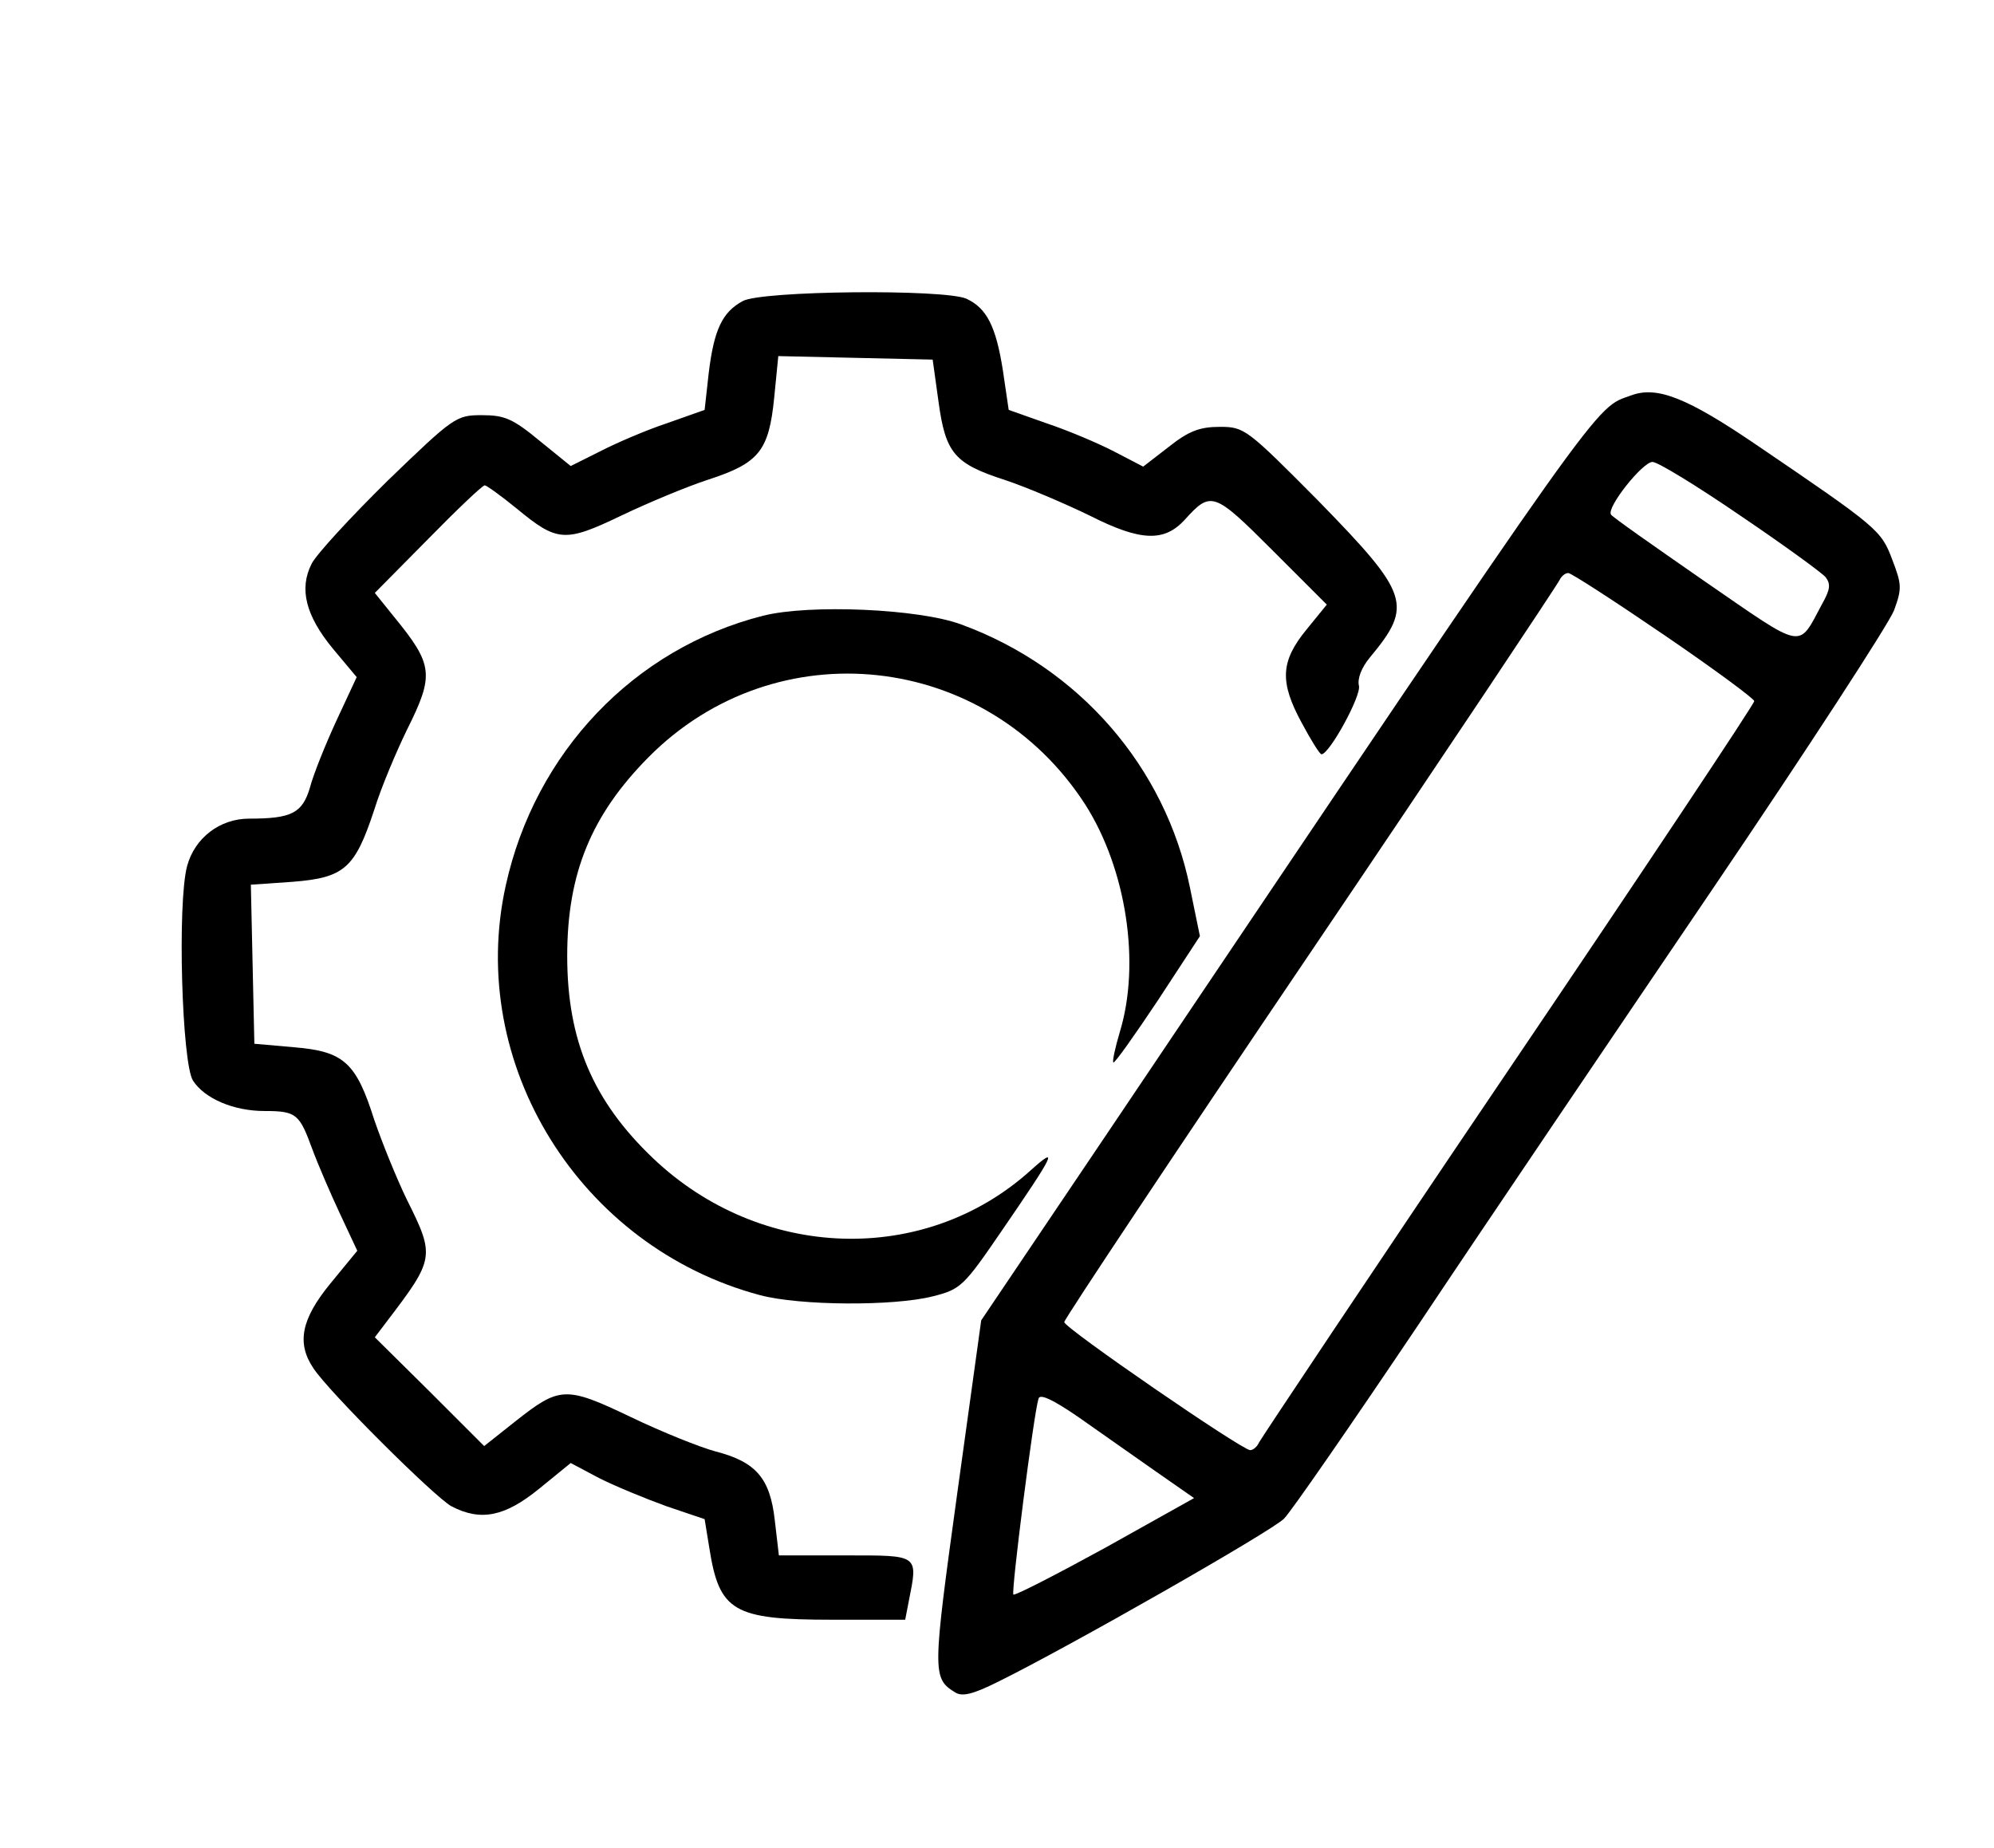
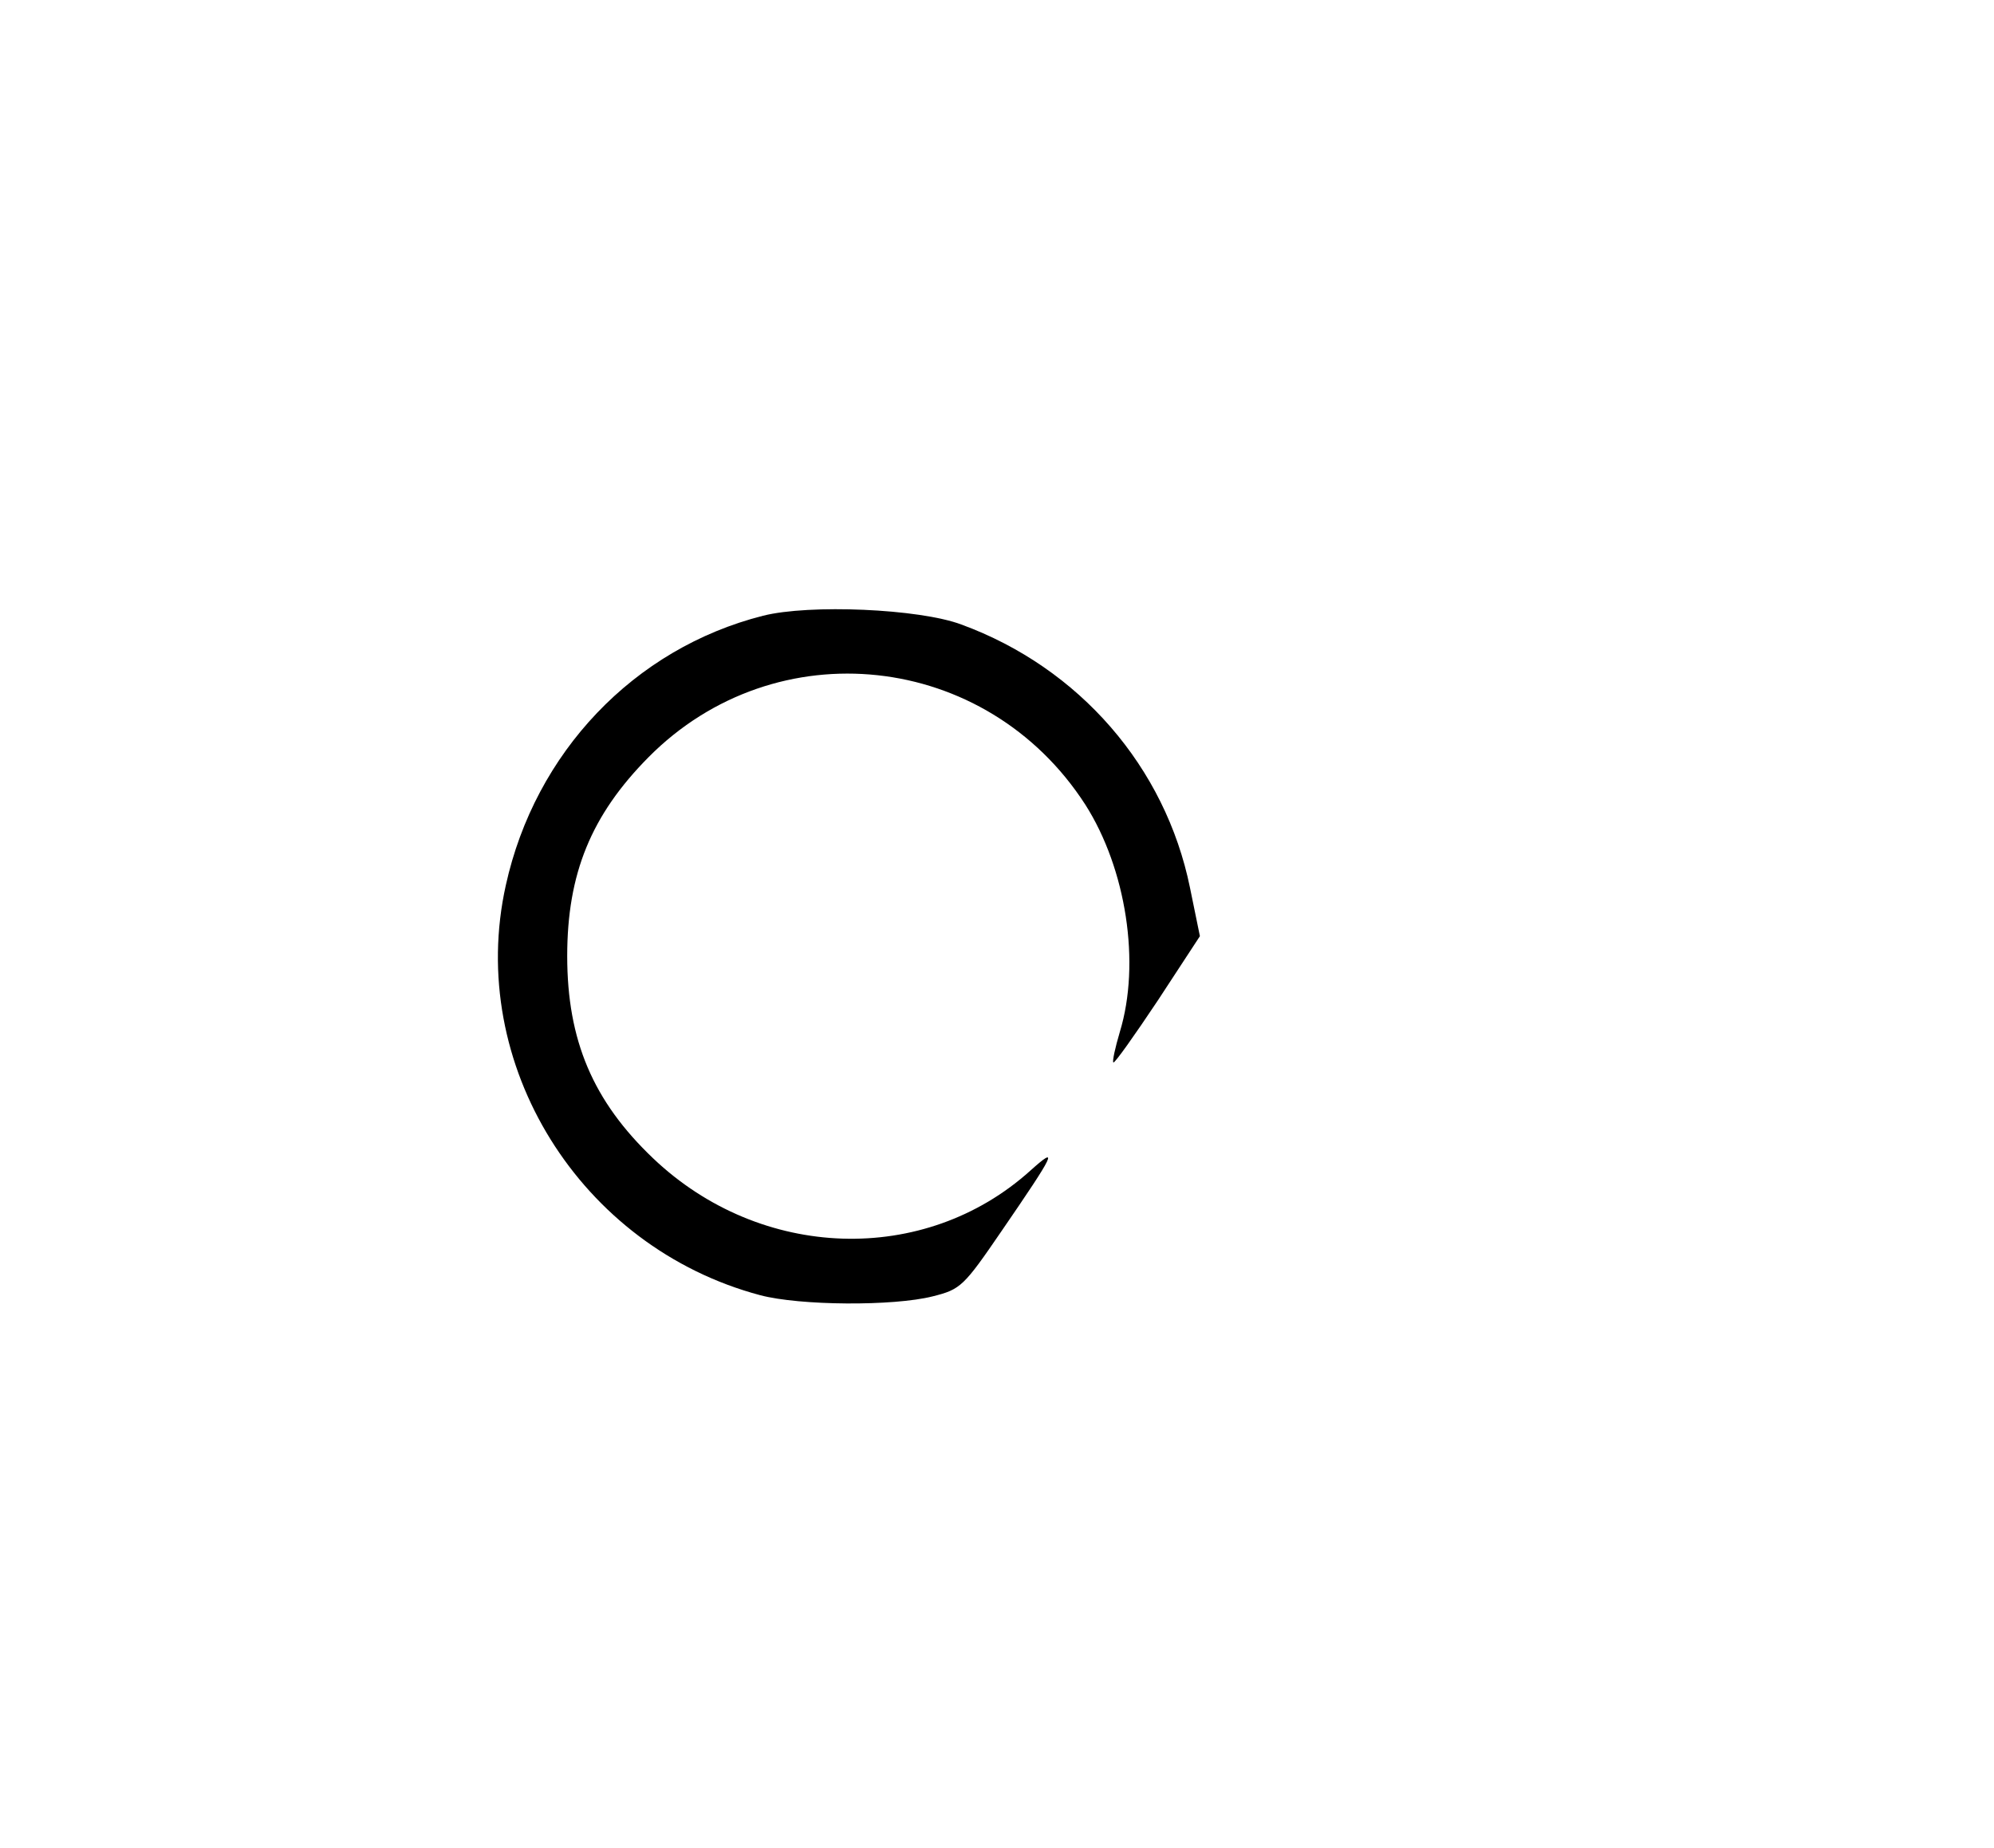
<svg xmlns="http://www.w3.org/2000/svg" version="1.0" width="341pt" height="316pt" viewBox="0 0 341 316" preserveAspectRatio="xMidYMid meet">
  <g transform="translate(0,316) scale(0.1,-0.1)" fill="#000000" stroke="none">
-     <path d="M1270 2645 c-35 -19 -49 -49 -58 -123 l-7 -63 -65 -23 c-36 -12 -87 -34 -114 -48 l-50 -25 -53 43 c-46 38 -60 44 -99 44 -44 0 -48 -3 -161 -112 -63 -62 -122 -126 -130 -142 -22 -43 -10 -89 36 -145 l41 -49 -34 -73 c-19 -41 -40 -93 -46 -116 -13 -44 -32 -53 -104 -53 -50 0 -93 -33 -106 -81 -17 -63 -9 -337 10 -367 20 -31 70 -52 122 -52 55 0 60 -5 82 -65 10 -27 32 -78 48 -112 l29 -62 -46 -56 c-50 -61 -58 -102 -29 -145 27 -41 207 -220 236 -236 50 -26 91 -18 150 30 l54 44 49 -26 c28 -14 79 -35 115 -48 l65 -22 8 -49 c17 -109 41 -123 210 -123 l125 0 6 31 c16 81 19 79 -108 79 l-114 0 -7 60 c-8 72 -32 100 -102 118 -26 7 -91 33 -145 59 -111 53 -121 52 -197 -8 l-53 -42 -93 93 -94 93 22 29 c80 105 81 110 33 206 -18 37 -43 99 -56 137 -31 98 -52 117 -137 124 l-68 6 -3 136 -3 136 72 5 c88 7 106 23 139 123 12 39 38 100 56 137 47 94 45 111 -22 193 l-33 41 91 92 c49 50 93 92 97 92 3 0 28 -18 55 -40 69 -57 82 -58 178 -12 46 22 113 50 150 62 86 28 103 49 112 140 l7 71 132 -3 132 -3 10 -72 c12 -88 27 -106 114 -134 36 -12 102 -40 145 -61 87 -44 127 -45 162 -7 45 50 50 48 150 -52 l93 -93 -35 -43 c-44 -54 -46 -89 -8 -159 16 -30 31 -54 34 -54 14 1 68 100 64 117 -3 12 4 31 19 49 74 89 67 108 -88 267 -123 124 -127 127 -169 127 -34 0 -53 -7 -87 -34 l-44 -34 -50 26 c-27 14 -79 36 -115 48 l-65 23 -10 68 c-12 76 -28 106 -62 122 -37 17 -352 14 -383 -4z" />
-     <path d="M2790 2484 c-65 -24 -29 27 -899 -1266 l-213 -316 -41 -296 c-42 -305 -43 -316 -4 -340 12 -8 30 -4 74 18 118 58 469 258 489 279 12 12 115 161 230 332 114 171 341 506 503 745 162 239 301 453 310 476 14 38 13 45 -3 87 -19 50 -23 54 -232 196 -119 81 -170 101 -214 85z m185 -205 c74 -50 140 -98 147 -106 9 -12 8 -21 -6 -46 -42 -78 -28 -80 -201 39 -85 59 -158 110 -160 114 -8 12 54 90 71 90 9 0 76 -41 149 -91z m-129 -205 c85 -58 154 -109 154 -113 0 -5 -189 -289 -421 -632 -232 -343 -423 -630 -426 -636 -3 -7 -10 -13 -15 -13 -14 0 -318 209 -318 219 0 5 189 289 421 632 232 343 423 630 426 637 3 6 9 12 15 12 5 0 79 -48 164 -106z m-870 -1430 l66 -46 -152 -85 c-84 -46 -154 -82 -157 -80 -4 5 35 311 43 335 2 9 24 -1 69 -32 36 -25 95 -67 131 -92z" />
    <path d="M1305 2107 c-221 -56 -390 -234 -440 -461 -68 -306 127 -619 435 -701 68 -18 228 -19 295 -2 48 12 53 17 118 112 92 134 98 147 49 103 -181 -163 -461 -154 -645 21 -103 98 -147 202 -147 346 0 141 41 241 139 340 218 220 578 181 747 -81 70 -110 95 -271 59 -389 -8 -27 -13 -50 -11 -52 2 -2 36 46 76 106 l72 110 -17 83 c-42 206 -189 376 -391 450 -72 27 -260 35 -339 15z" />
  </g>
</svg>